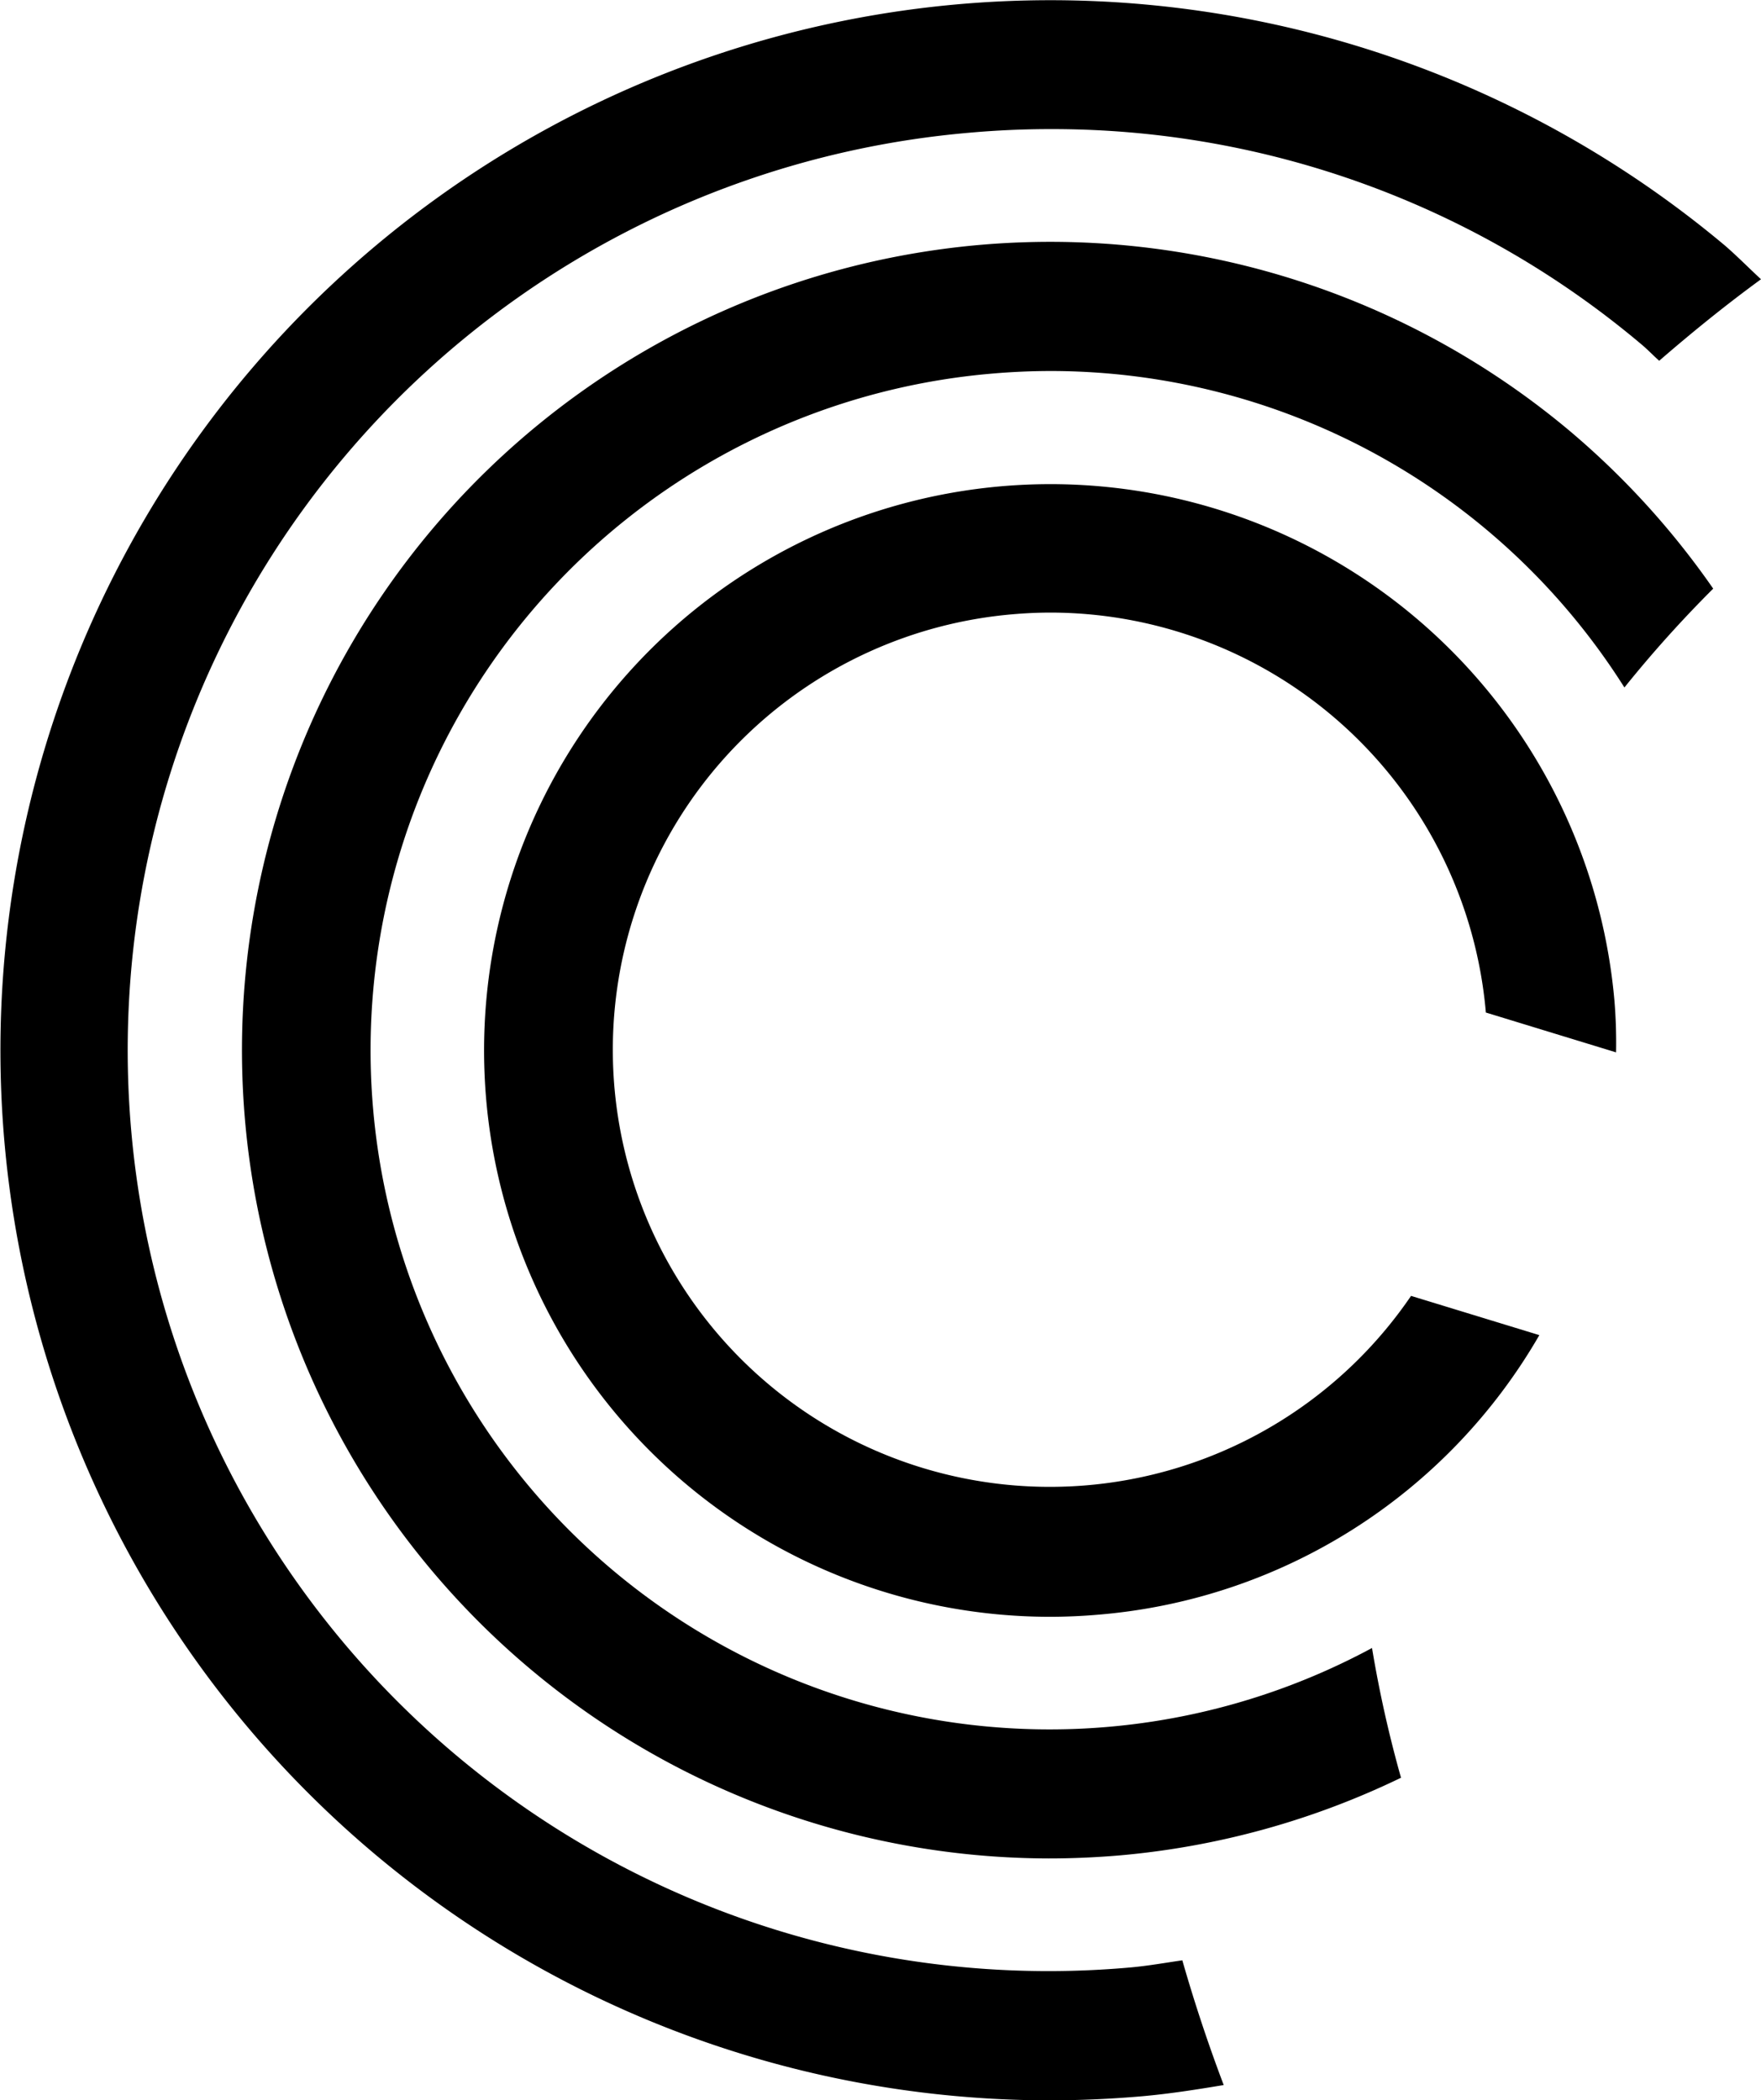
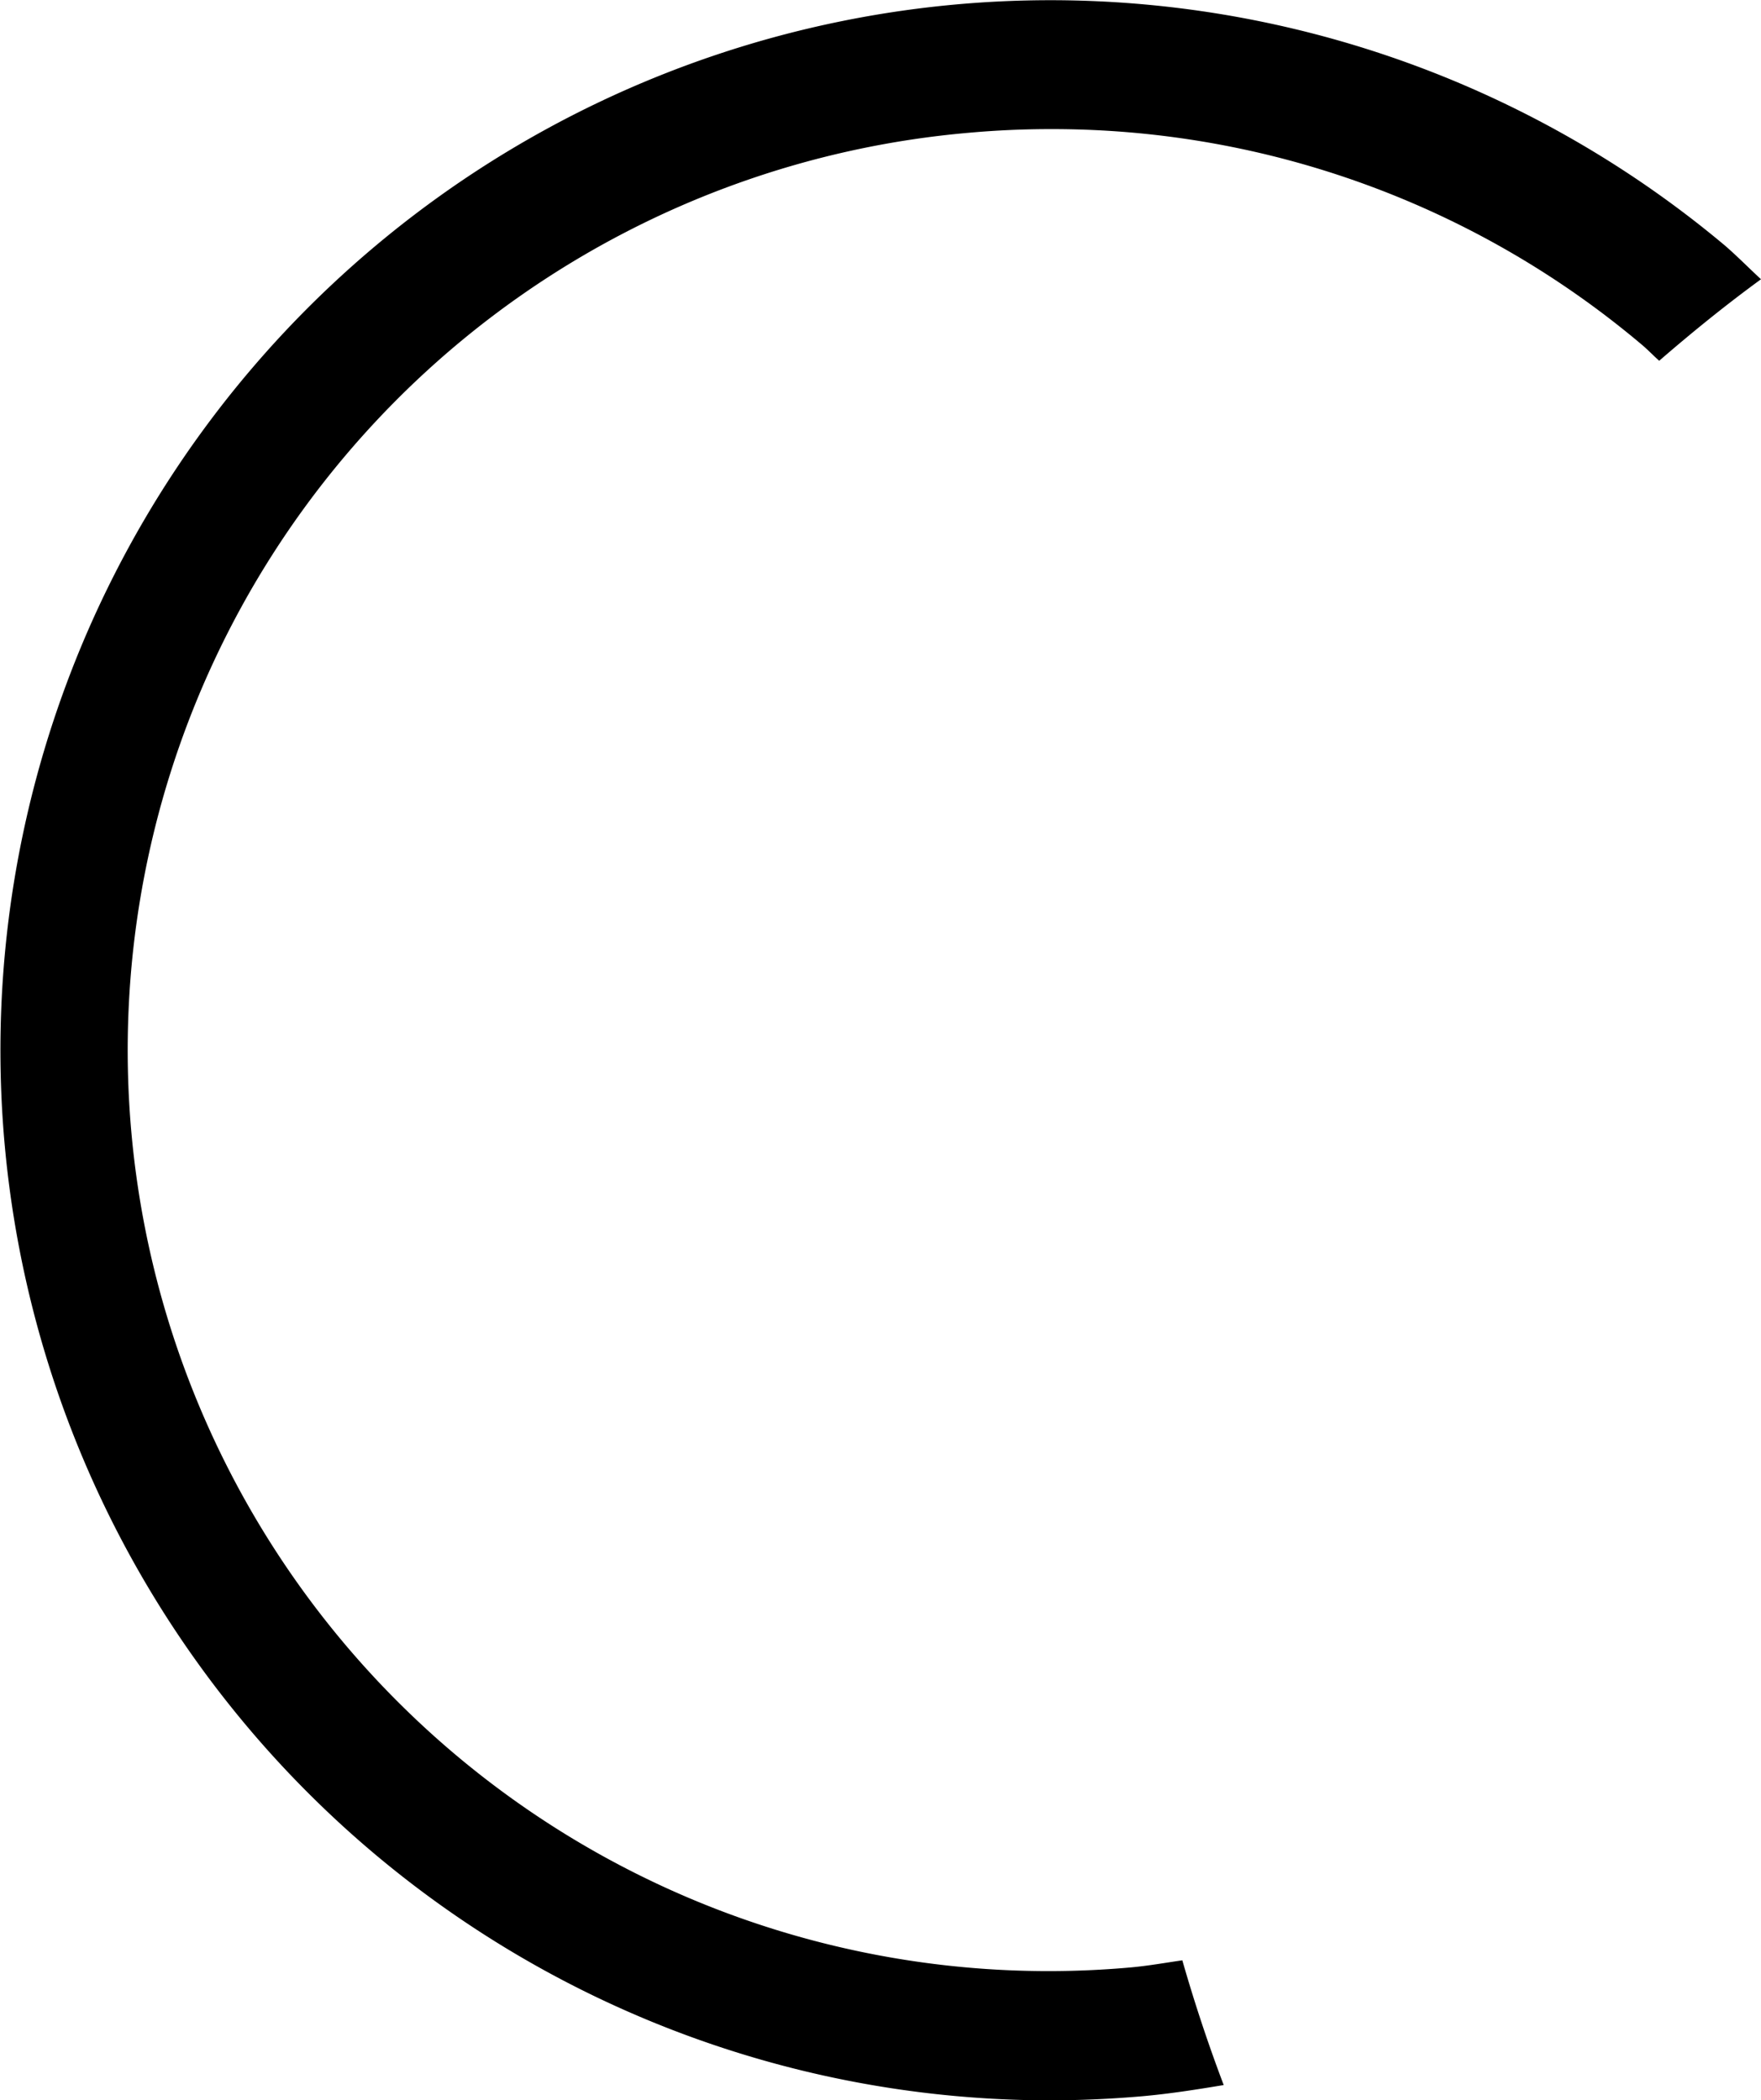
<svg xmlns="http://www.w3.org/2000/svg" viewBox="0 0 26.122 31.151" fill="currentColor">
  <path d="M17.539 29.076c-.257.037-.512.083-.772.106a13.659 13.659 0 1 1-2.381-27.214q.61-.054 1.215-.053a13.554 13.554 0 0 1 8.756 3.2c.089.075.168.159.255.236.487-.422.988-.828 1.51-1.209-.179-.165-.348-.338-.535-.5a15.575 15.575 0 1 0-10.038 27.511q.69 0 1.385-.06c.411-.036.815-.1 1.218-.167q-.343-.905-.613-1.847" />
-   <path d="M20.353 24.443a10.073 10.073 0 1 1-5.657-18.9q.45-.04.9-.04a10.072 10.072 0 0 1 8.5 4.694 17.9 17.9 0 0 1 1.317-1.466 12.033 12.033 0 0 0-2.127-2.338 11.989 11.989 0 1 0-7.733 21.172q.53 0 1.066-.046a11.979 11.979 0 0 0 4.163-1.151 17.875 17.875 0 0 1-.43-1.924" />
-   <path d="M20.931 19.221a6.483 6.483 0 1 1-5.92-10.109c.193-.017.385-.026.577-.026a6.49 6.49 0 0 1 6.452 5.924s0 .005 0 .008l1.932.591a7.592 7.592 0 0 0-.024-.766 8.4 8.4 0 1 0-8.386 9.138c.247 0 .5-.011.747-.033a8.345 8.345 0 0 0 6.525-4.145Z" />
</svg>